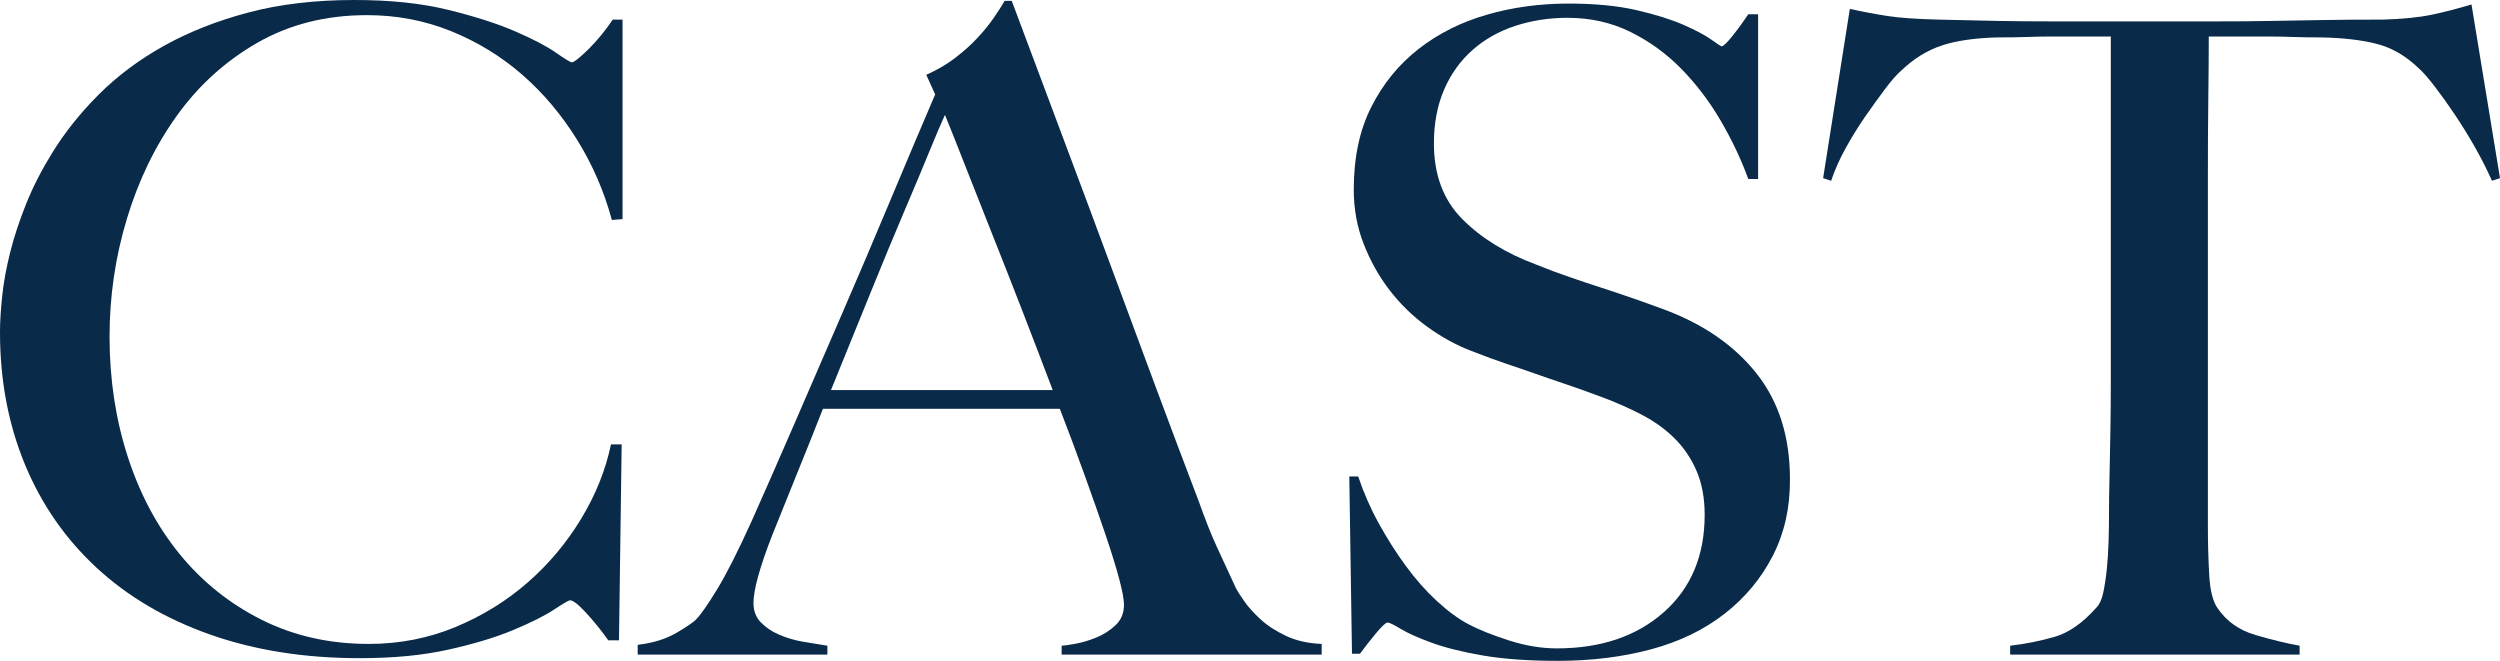
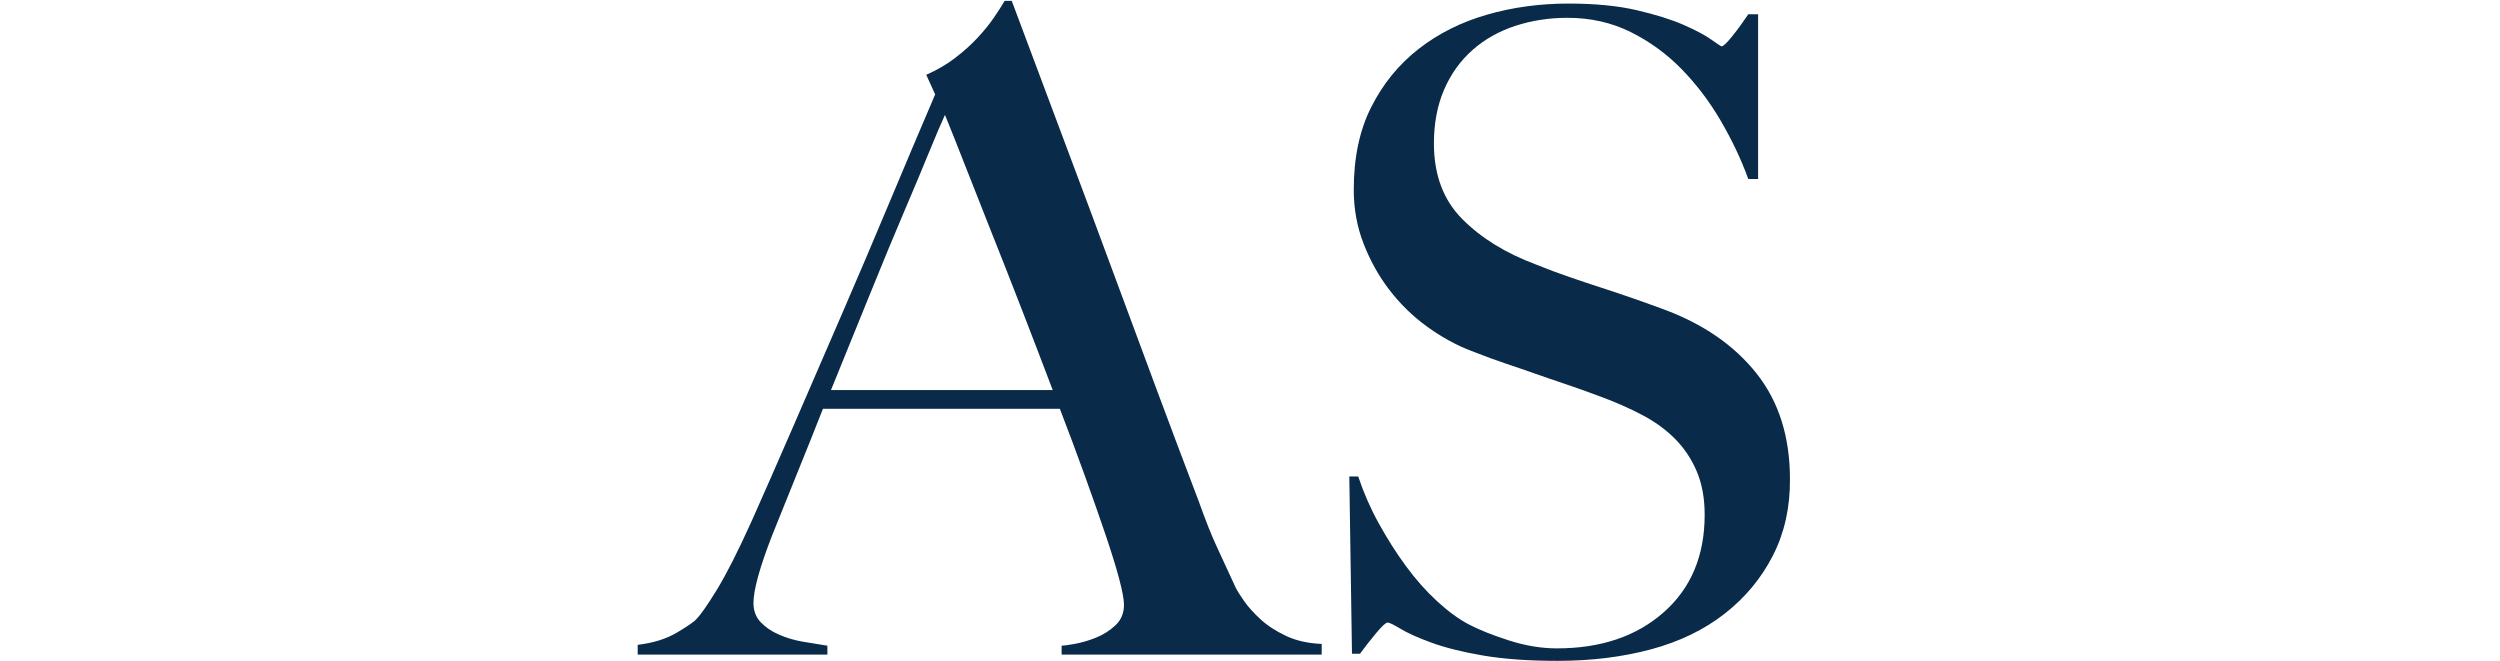
<svg xmlns="http://www.w3.org/2000/svg" version="1.1" id="レイヤー_1" x="0px" y="0px" viewBox="0 0 224.56 59.36" style="enable-background:new 0 0 224.56 59.36;" xml:space="preserve">
  <style type="text/css">
	.st0{fill:#092A48;}
</style>
  <g>
-     <path class="st0" d="M54.96,19.76c-0.69-2.56-1.73-4.96-3.12-7.2c-1.39-2.24-3.03-4.19-4.92-5.84c-1.89-1.65-4.03-2.96-6.4-3.92   c-2.37-0.96-4.89-1.44-7.56-1.44c-3.68,0-6.96,0.83-9.84,2.48c-2.88,1.65-5.29,3.84-7.24,6.56c-1.95,2.72-3.44,5.8-4.48,9.24   s-1.56,6.97-1.56,10.6c0,3.84,0.55,7.44,1.64,10.8c1.09,3.36,2.65,6.28,4.68,8.76c2.03,2.48,4.48,4.44,7.36,5.88   c2.88,1.44,6.08,2.16,9.6,2.16c2.77,0,5.37-0.51,7.8-1.52c2.43-1.01,4.59-2.35,6.48-4c1.89-1.65,3.49-3.56,4.8-5.72   c1.31-2.16,2.2-4.39,2.68-6.68h0.96l-0.24,17.6h-0.96c-0.64-0.91-1.31-1.73-2-2.48c-0.69-0.75-1.17-1.12-1.44-1.12   c-0.11,0-0.59,0.28-1.44,0.84c-0.85,0.56-2.08,1.17-3.68,1.84c-1.6,0.67-3.55,1.25-5.84,1.76c-2.29,0.51-4.93,0.76-7.92,0.76   c-4.96,0-9.44-0.71-13.44-2.12c-4-1.41-7.4-3.41-10.2-6c-2.8-2.59-4.95-5.68-6.44-9.28C0.75,38.12,0,34.16,0,29.84   c0-0.96,0.07-2.05,0.2-3.28c0.13-1.23,0.37-2.53,0.72-3.92c0.35-1.39,0.83-2.84,1.44-4.36c0.61-1.52,1.4-3.05,2.36-4.6   c1.12-1.81,2.51-3.55,4.16-5.2c1.65-1.65,3.6-3.11,5.84-4.36c2.24-1.25,4.77-2.25,7.6-3c2.83-0.75,6-1.12,9.52-1.12   c3.2,0,6,0.29,8.4,0.88c2.4,0.59,4.4,1.23,6,1.92c1.6,0.69,2.83,1.33,3.68,1.92c0.85,0.59,1.33,0.88,1.44,0.88   c0.11,0,0.31-0.12,0.6-0.36c0.29-0.24,0.61-0.53,0.96-0.88c0.35-0.35,0.71-0.75,1.08-1.2c0.37-0.45,0.72-0.92,1.04-1.4h0.88v17.92   L54.96,19.76z" />
    <path class="st0" d="M95.36,58.8V58c0.16,0,0.55-0.05,1.16-0.16c0.61-0.11,1.25-0.29,1.92-0.56c0.67-0.27,1.25-0.64,1.76-1.12   c0.51-0.48,0.76-1.09,0.76-1.84c0-0.48-0.15-1.27-0.44-2.36c-0.29-1.09-0.71-2.43-1.24-4c-0.53-1.57-1.15-3.32-1.84-5.24   c-0.69-1.92-1.44-3.92-2.24-6H73.92c-0.8,2.03-1.57,3.96-2.32,5.8c-0.75,1.84-1.49,3.69-2.24,5.56c-1.12,2.88-1.68,4.91-1.68,6.08   c0,0.69,0.21,1.27,0.64,1.72c0.43,0.45,0.97,0.83,1.64,1.12c0.67,0.29,1.39,0.51,2.16,0.64c0.77,0.13,1.51,0.25,2.2,0.36v0.8H57.28   v-0.88c1.39-0.16,2.57-0.53,3.56-1.12c0.99-0.59,1.56-0.99,1.72-1.2c0.37-0.37,0.99-1.25,1.84-2.64c0.85-1.39,1.89-3.44,3.12-6.16   c1.12-2.51,2.37-5.36,3.76-8.56c1.39-3.2,2.81-6.49,4.28-9.88c1.47-3.39,2.92-6.8,4.36-10.24s2.8-6.65,4.08-9.64l-0.8-1.76   c0.96-0.43,1.83-0.93,2.6-1.52c0.77-0.59,1.45-1.2,2.04-1.84c0.59-0.64,1.08-1.25,1.48-1.84c0.4-0.59,0.71-1.07,0.92-1.44h0.64   c1.65,4.43,3.23,8.63,4.72,12.6c1.49,3.97,2.92,7.8,4.28,11.48c1.36,3.68,2.68,7.24,3.96,10.68s2.56,6.84,3.84,10.2   c0.59,1.65,1.13,3.03,1.64,4.12c0.51,1.09,1.08,2.33,1.72,3.72c0.11,0.21,0.35,0.59,0.72,1.12c0.37,0.53,0.87,1.08,1.48,1.64   c0.61,0.56,1.37,1.05,2.28,1.48c0.91,0.43,1.97,0.67,3.2,0.72v0.96H95.36z M84.88,10.32c-0.32,0.69-0.79,1.79-1.4,3.28   c-0.61,1.49-1.37,3.31-2.28,5.44c-0.91,2.13-1.91,4.55-3,7.24c-1.09,2.69-2.28,5.61-3.56,8.76h19.92c-0.91-2.4-1.83-4.8-2.76-7.2   c-0.93-2.4-1.84-4.71-2.72-6.92c-0.88-2.21-1.68-4.24-2.4-6.08C85.96,13,85.36,11.49,84.88,10.32z" />
    <path class="st0" d="M159.24,49.92c-1.04,2.03-2.48,3.76-4.32,5.2c-1.84,1.44-4.04,2.51-6.6,3.2s-5.36,1.04-8.4,1.04   c-2.61,0-4.85-0.16-6.72-0.48c-1.87-0.32-3.41-0.71-4.64-1.16c-1.23-0.45-2.15-0.87-2.76-1.24c-0.61-0.37-1-0.56-1.16-0.56   s-0.51,0.32-1.04,0.96c-0.53,0.64-1.01,1.25-1.44,1.84h-0.72L121.2,42.8h0.8c0.48,1.44,1.09,2.84,1.84,4.2   c0.75,1.36,1.56,2.64,2.44,3.84s1.81,2.25,2.8,3.16c0.99,0.91,1.93,1.6,2.84,2.08c0.91,0.48,2.11,0.96,3.6,1.44   c1.49,0.48,2.93,0.72,4.32,0.72c3.95,0,7.15-1.08,9.6-3.24c2.45-2.16,3.68-5.08,3.68-8.76c0-1.49-0.24-2.8-0.72-3.92   c-0.48-1.12-1.13-2.09-1.96-2.92c-0.83-0.83-1.8-1.53-2.92-2.12c-1.12-0.59-2.32-1.12-3.6-1.6c-1.28-0.48-2.4-0.88-3.36-1.2   c-0.96-0.32-1.85-0.63-2.68-0.92c-0.83-0.29-1.68-0.59-2.56-0.88c-0.88-0.29-1.93-0.68-3.16-1.16c-1.39-0.53-2.72-1.27-4-2.2   c-1.28-0.93-2.4-2.03-3.36-3.28c-0.96-1.25-1.73-2.64-2.32-4.16c-0.59-1.52-0.88-3.13-0.88-4.84c0-2.88,0.52-5.36,1.58-7.44   c1.05-2.08,2.46-3.81,4.24-5.2c1.78-1.39,3.82-2.41,6.14-3.08c2.32-0.67,4.76-1,7.32-1c2.4,0,4.45,0.2,6.16,0.6   c1.71,0.4,3.11,0.84,4.2,1.32c1.09,0.48,1.92,0.92,2.48,1.32c0.56,0.4,0.87,0.6,0.92,0.6c0.16,0,0.49-0.32,1-0.96   c0.51-0.64,0.97-1.28,1.4-1.92h0.88v14.8h-0.88c-0.64-1.76-1.47-3.51-2.48-5.24c-1.01-1.73-2.19-3.28-3.52-4.64   c-1.33-1.36-2.85-2.47-4.56-3.32c-1.71-0.85-3.6-1.28-5.68-1.28c-1.65,0-3.21,0.24-4.68,0.72c-1.47,0.48-2.75,1.2-3.84,2.16   c-1.09,0.96-1.95,2.15-2.56,3.56c-0.61,1.41-0.92,3.03-0.92,4.84c0,2.83,0.85,5.09,2.55,6.8c1.7,1.71,3.91,3.07,6.62,4.08   c1.06,0.43,2.06,0.8,2.99,1.12c0.93,0.32,1.85,0.63,2.75,0.92c0.9,0.29,1.82,0.6,2.75,0.92c0.93,0.32,1.9,0.67,2.91,1.04   c3.62,1.33,6.42,3.27,8.42,5.8c2,2.53,2.99,5.69,2.99,9.48C160.8,45.6,160.28,47.89,159.24,49.92z" />
-     <path class="st0" d="M223.84,16.24c-0.43-0.96-0.93-1.96-1.52-3c-0.59-1.04-1.19-2.01-1.8-2.92c-0.61-0.91-1.21-1.75-1.8-2.52   c-0.59-0.77-1.09-1.35-1.52-1.72c-1.12-1.07-2.33-1.77-3.64-2.12c-1.31-0.35-2.97-0.55-5-0.6c-1.01,0-1.89-0.01-2.64-0.04   c-0.75-0.03-1.49-0.04-2.24-0.04c-0.69,0-1.47,0-2.32,0c-0.8,0-1.79,0-2.96,0c0,1.33-0.01,3.15-0.04,5.44   c-0.03,2.29-0.04,4.69-0.04,7.2c0,2.51,0,4.99,0,7.44c0,2.4,0,4.43,0,6.08V47.2c0,1.55,0.04,3.03,0.12,4.44   c0.08,1.41,0.33,2.41,0.76,3c0.8,1.17,1.93,1.97,3.4,2.4c1.47,0.43,2.79,0.75,3.96,0.96v0.8h-26V58c1.39-0.16,2.72-0.43,4-0.8   c1.28-0.37,2.53-1.25,3.76-2.64c0.27-0.27,0.47-0.71,0.6-1.32c0.13-0.61,0.24-1.31,0.32-2.08c0.08-0.77,0.13-1.61,0.16-2.52   c0.03-0.91,0.04-1.79,0.04-2.64c0-0.75,0.01-1.73,0.04-2.96c0.03-1.23,0.05-2.59,0.08-4.08c0.03-1.49,0.04-3.04,0.04-4.64   s0-3.12,0-4.56V3.28c-1.12,0-2.11,0-2.96,0c-0.8,0-1.57,0-2.32,0c-0.69,0-1.43,0.01-2.2,0.04c-0.77,0.03-1.67,0.04-2.68,0.04   c-2.03,0.05-3.69,0.29-5,0.72c-1.31,0.43-2.52,1.17-3.64,2.24c-0.43,0.37-0.92,0.93-1.48,1.68c-0.56,0.75-1.15,1.56-1.76,2.44   c-0.61,0.88-1.2,1.83-1.76,2.84c-0.56,1.01-1,2-1.32,2.96L163.76,16l2.4-15.2c1.23,0.27,2.36,0.48,3.4,0.64   c1.04,0.16,2.55,0.27,4.52,0.32c2.03,0.05,3.84,0.09,5.44,0.12c1.6,0.03,3.15,0.04,4.64,0.04c1.49,0,3.01,0,4.56,0   c1.6,0,3.39,0,5.36,0c1.97,0,3.73,0,5.28,0c1.6,0,3.15-0.01,4.64-0.04c1.49-0.03,3.04-0.05,4.64-0.08c1.6-0.03,3.41-0.04,5.44-0.04   c1.76-0.05,3.21-0.2,4.36-0.44c1.15-0.24,2.33-0.55,3.56-0.92l2.56,15.6L223.84,16.24z" />
  </g>
</svg>